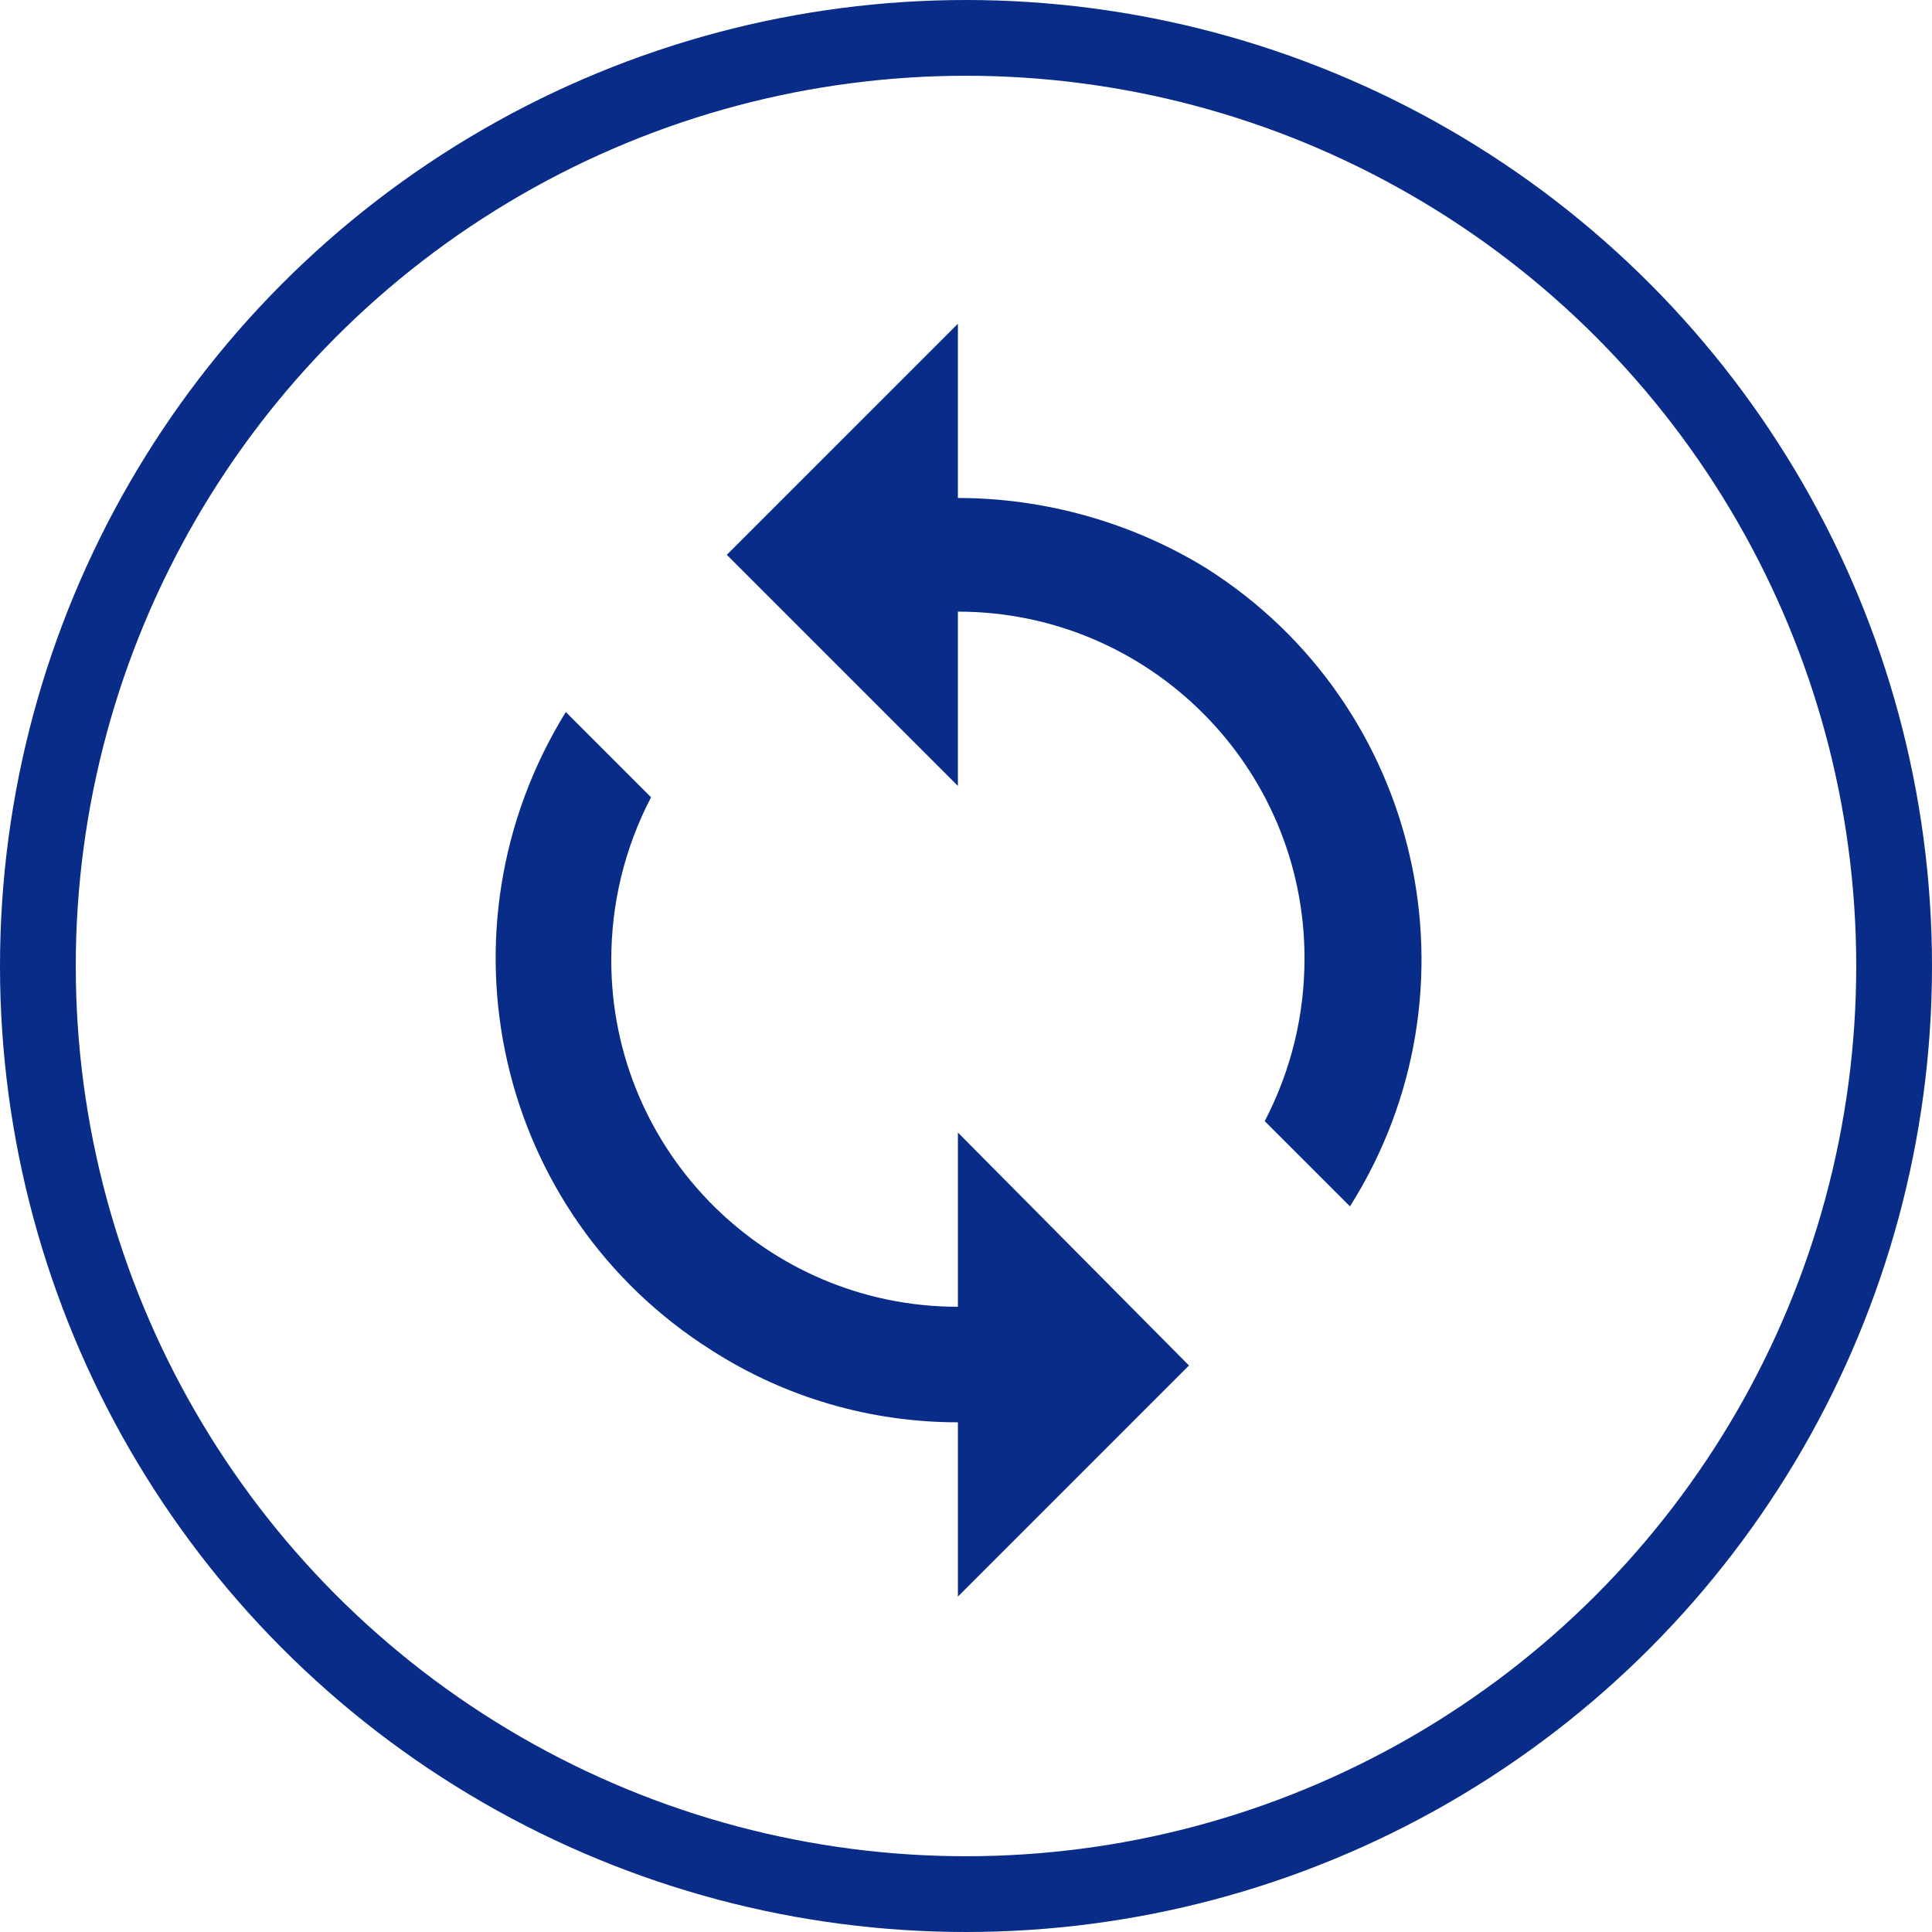
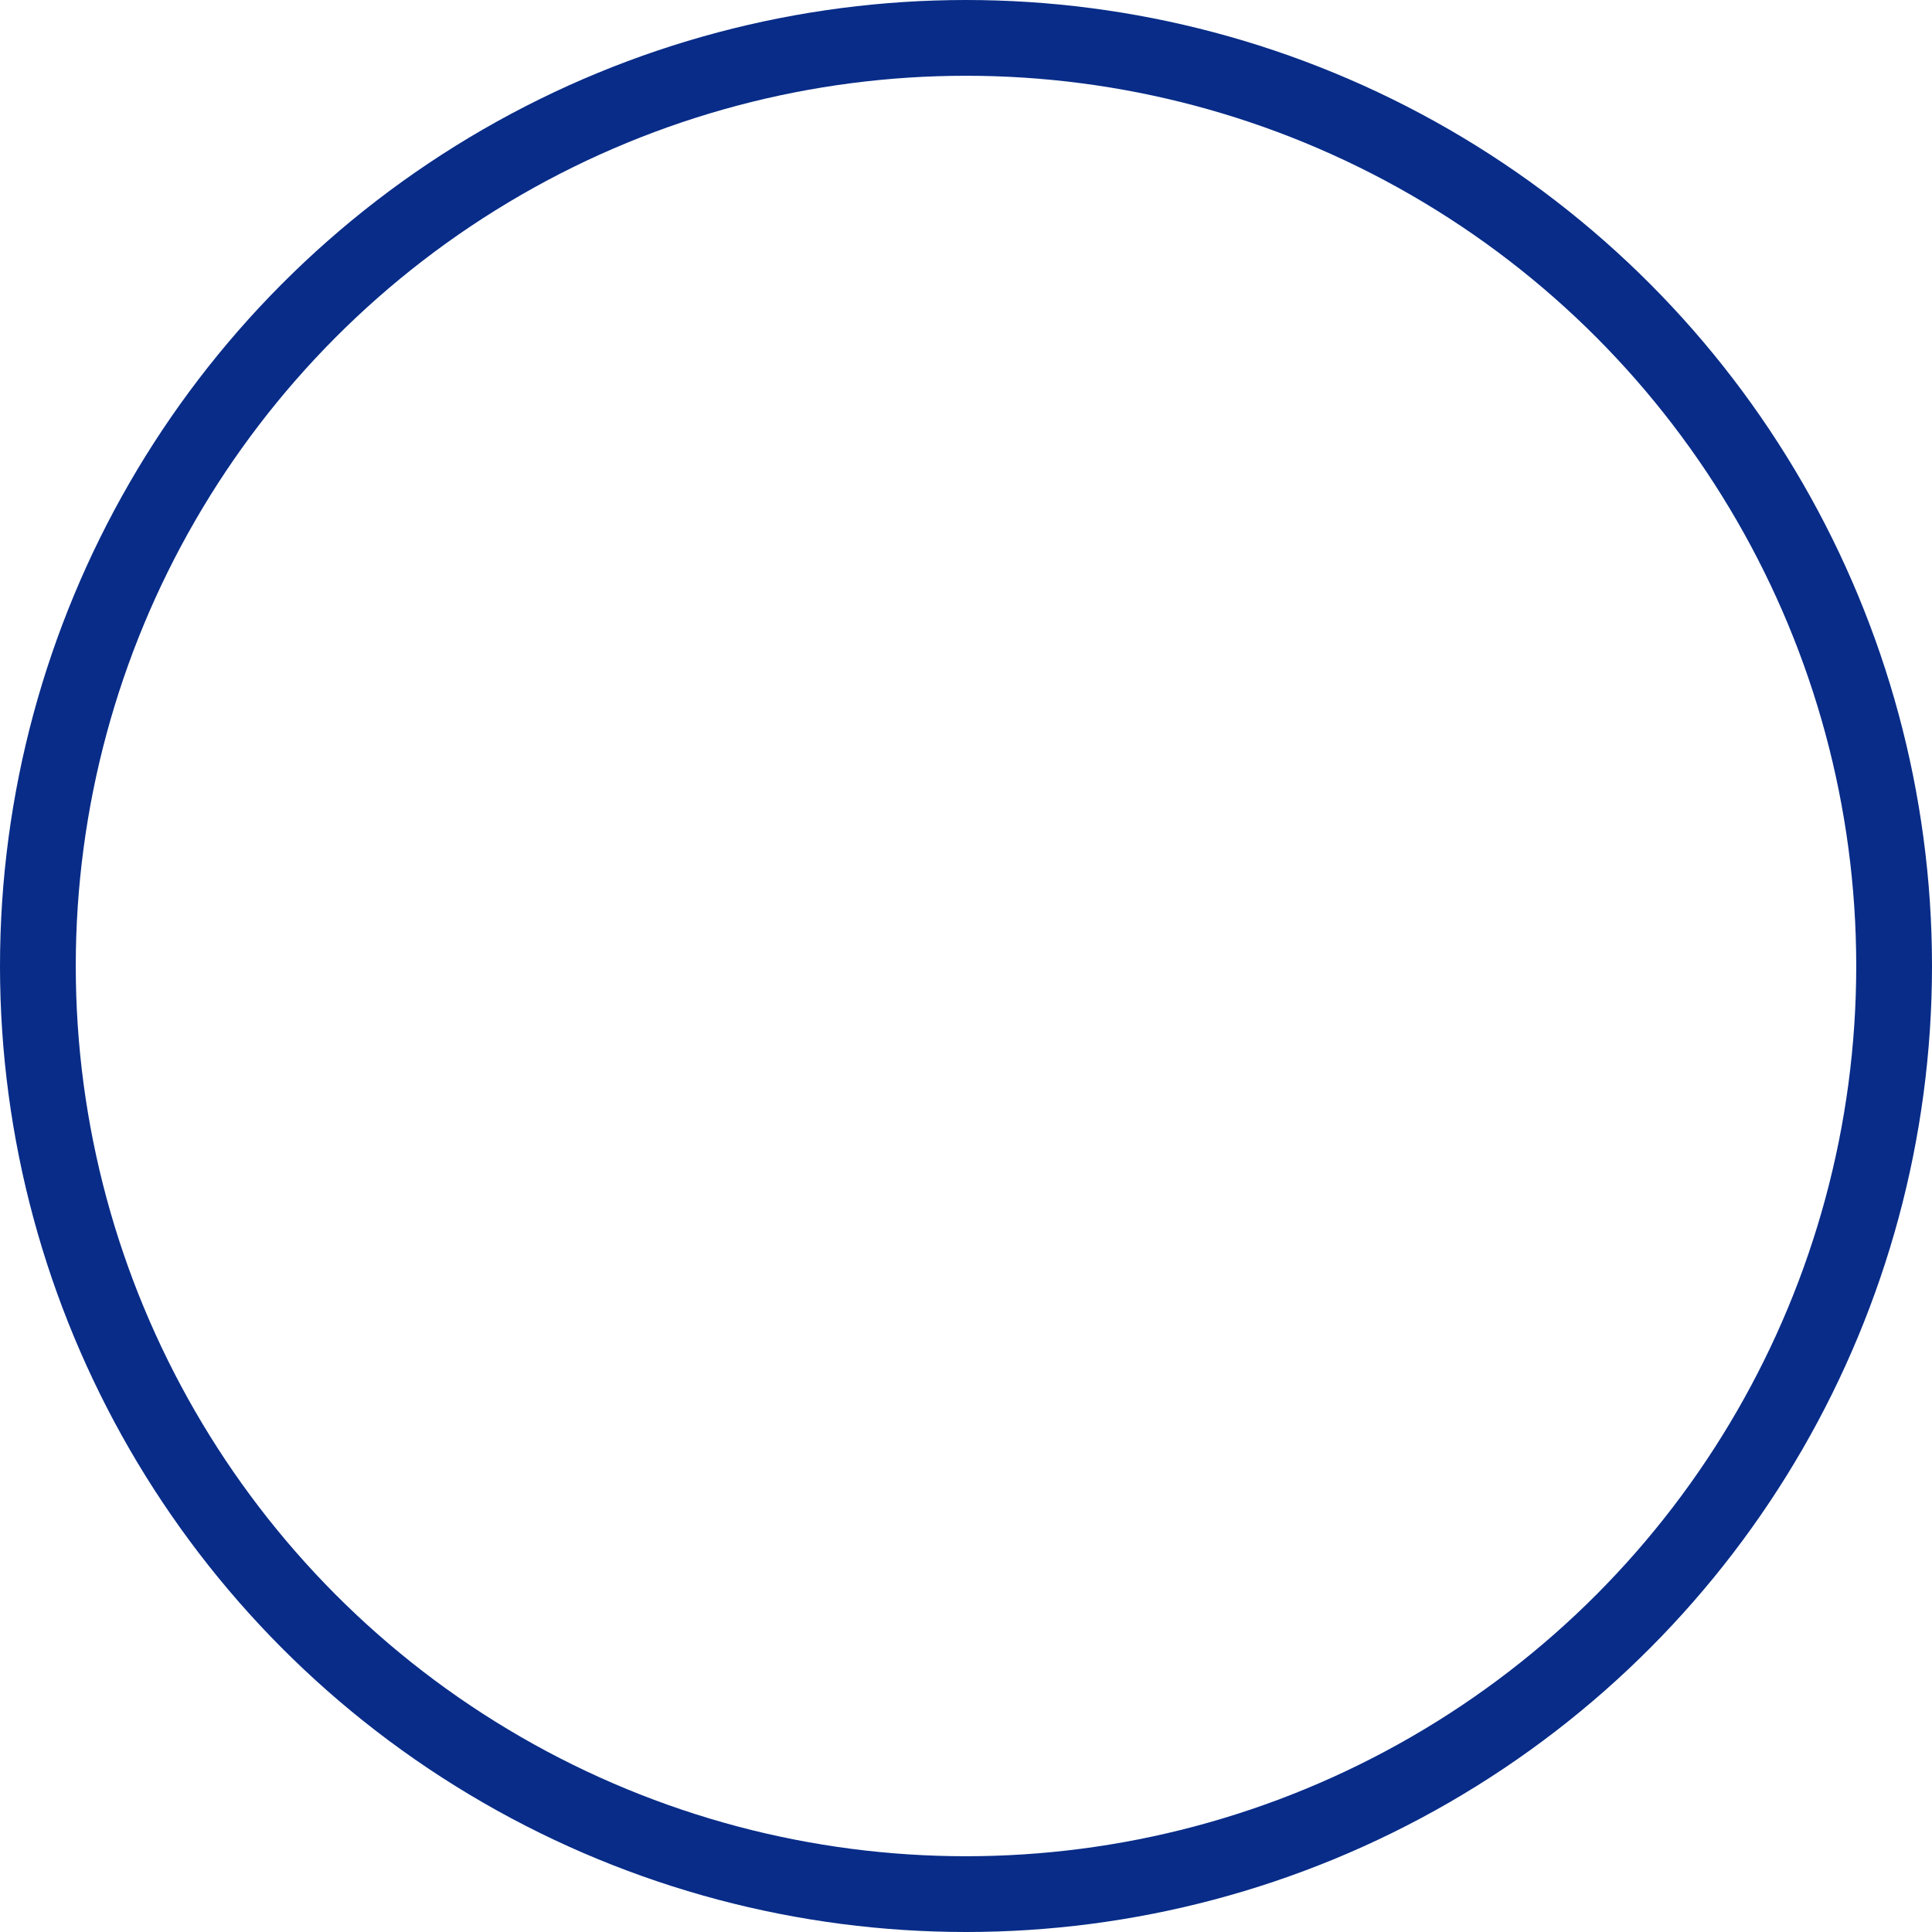
<svg xmlns="http://www.w3.org/2000/svg" width="102px" height="102px" viewBox="0 0 102 102" version="1.1">
  <title>ic_managebooking</title>
  <desc>Created with Sketch.</desc>
  <g id="Page-1" stroke="none" stroke-width="1" fill="none" fill-rule="evenodd">
    <g id="Home-1-My-Trips-Menu" transform="translate(-690, -144)">
      <g id="Group_6704" transform="translate(0, 86)">
        <g id="ic_managebooking" transform="translate(690, 58)">
-           <circle id="Oval" cx="51" cy="51" r="51" />
          <circle id="Oval" stroke="#082C88" stroke-width="4" cx="51" cy="51" r="49" />
          <g id="sync-2" transform="translate(26.172, 17.091)" fill="#082C88" fill-rule="nonzero">
            <g id="Group_6674-2">
              <g id="Group_6673-2">
-                 <path d="M24.4,51.9 C14.3,51.9 6.1,43.7 6.1,33.6 C6.1,30.6 6.8,27.7 8.2,25 L3.7,20.5 C-3.4,32 8.67361738e-19,47 11.4,54.2 C15.3,56.7 19.8,58 24.4,58 L24.4,67.2 L36.6,55 L24.4,42.7 L24.4,51.9 Z" id="Path_5043-2" />
-                 <path d="M24.4,9.2 L24.4,0 L12.2,12.2 L24.4,24.4 L24.4,15.2 C34.5,15.2 42.7,23.4 42.7,33.5 C42.7,36.5 42,39.4 40.6,42.1 L45.1,46.6 C52.3,35.2 48.9,20.1 37.5,12.9 C33.6,10.5 29,9.2 24.4,9.2 Z" id="Path_5044-2" />
-               </g>
+                 </g>
            </g>
          </g>
        </g>
      </g>
    </g>
  </g>
</svg>